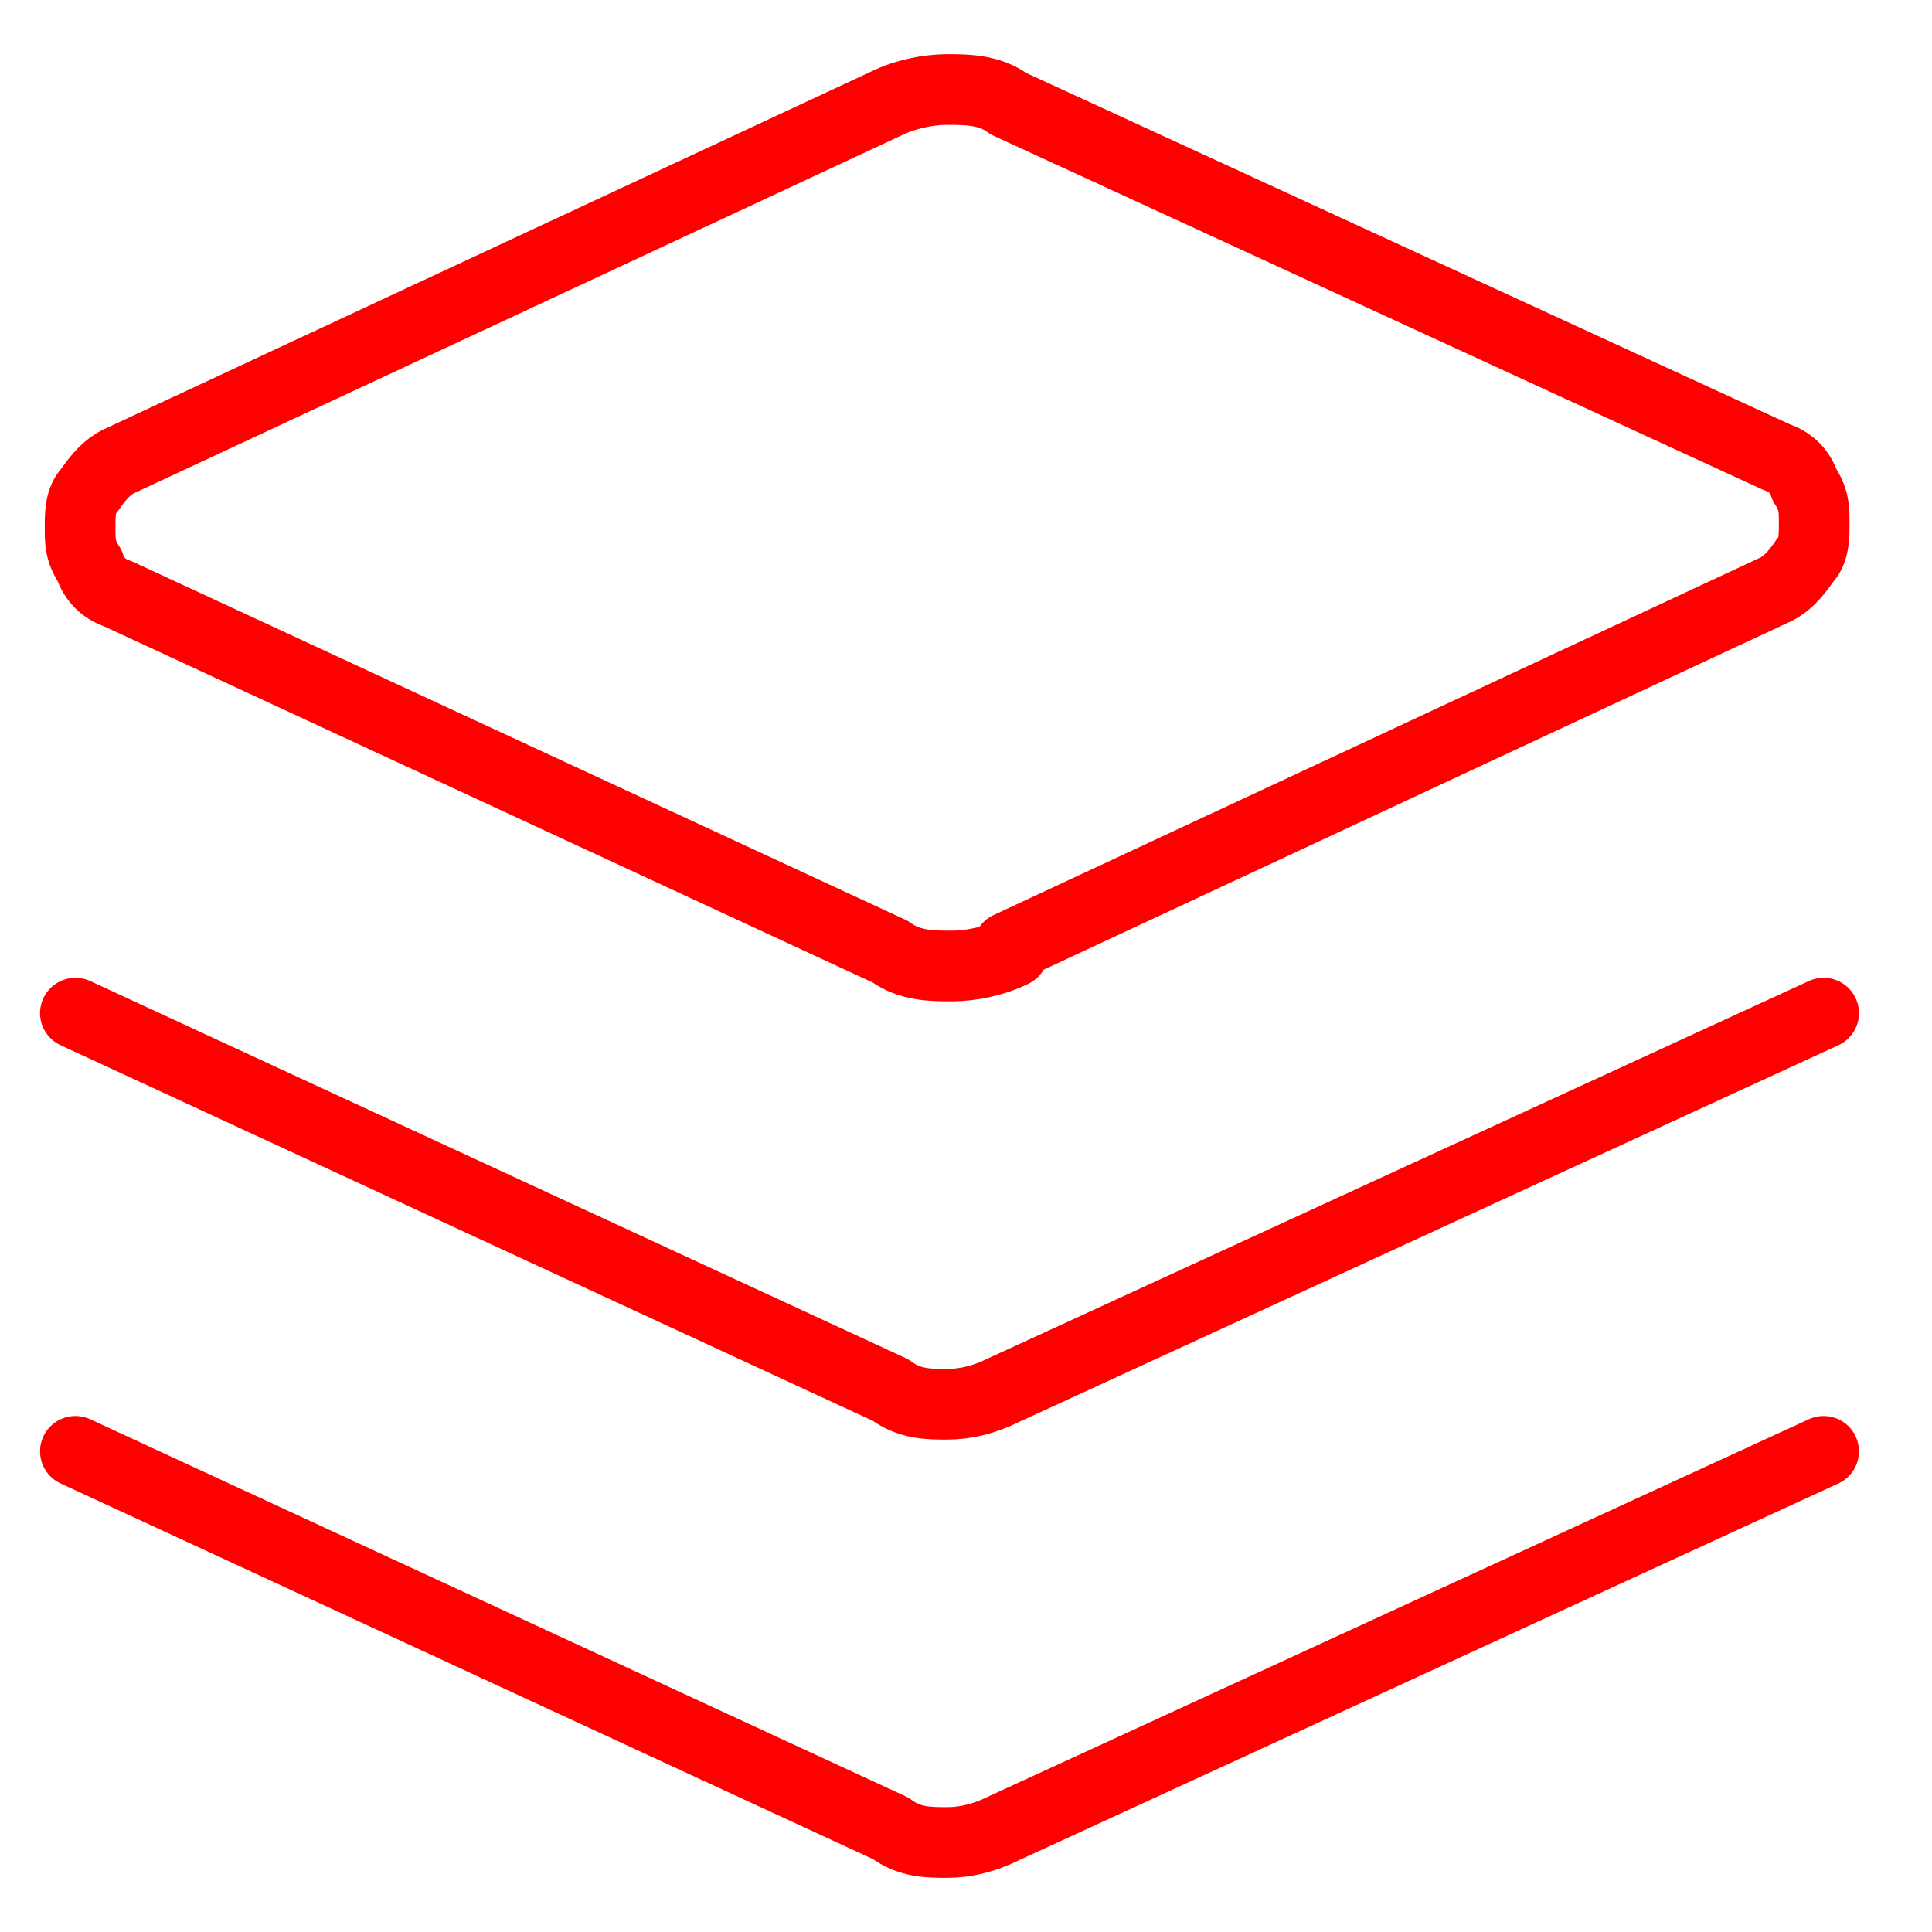
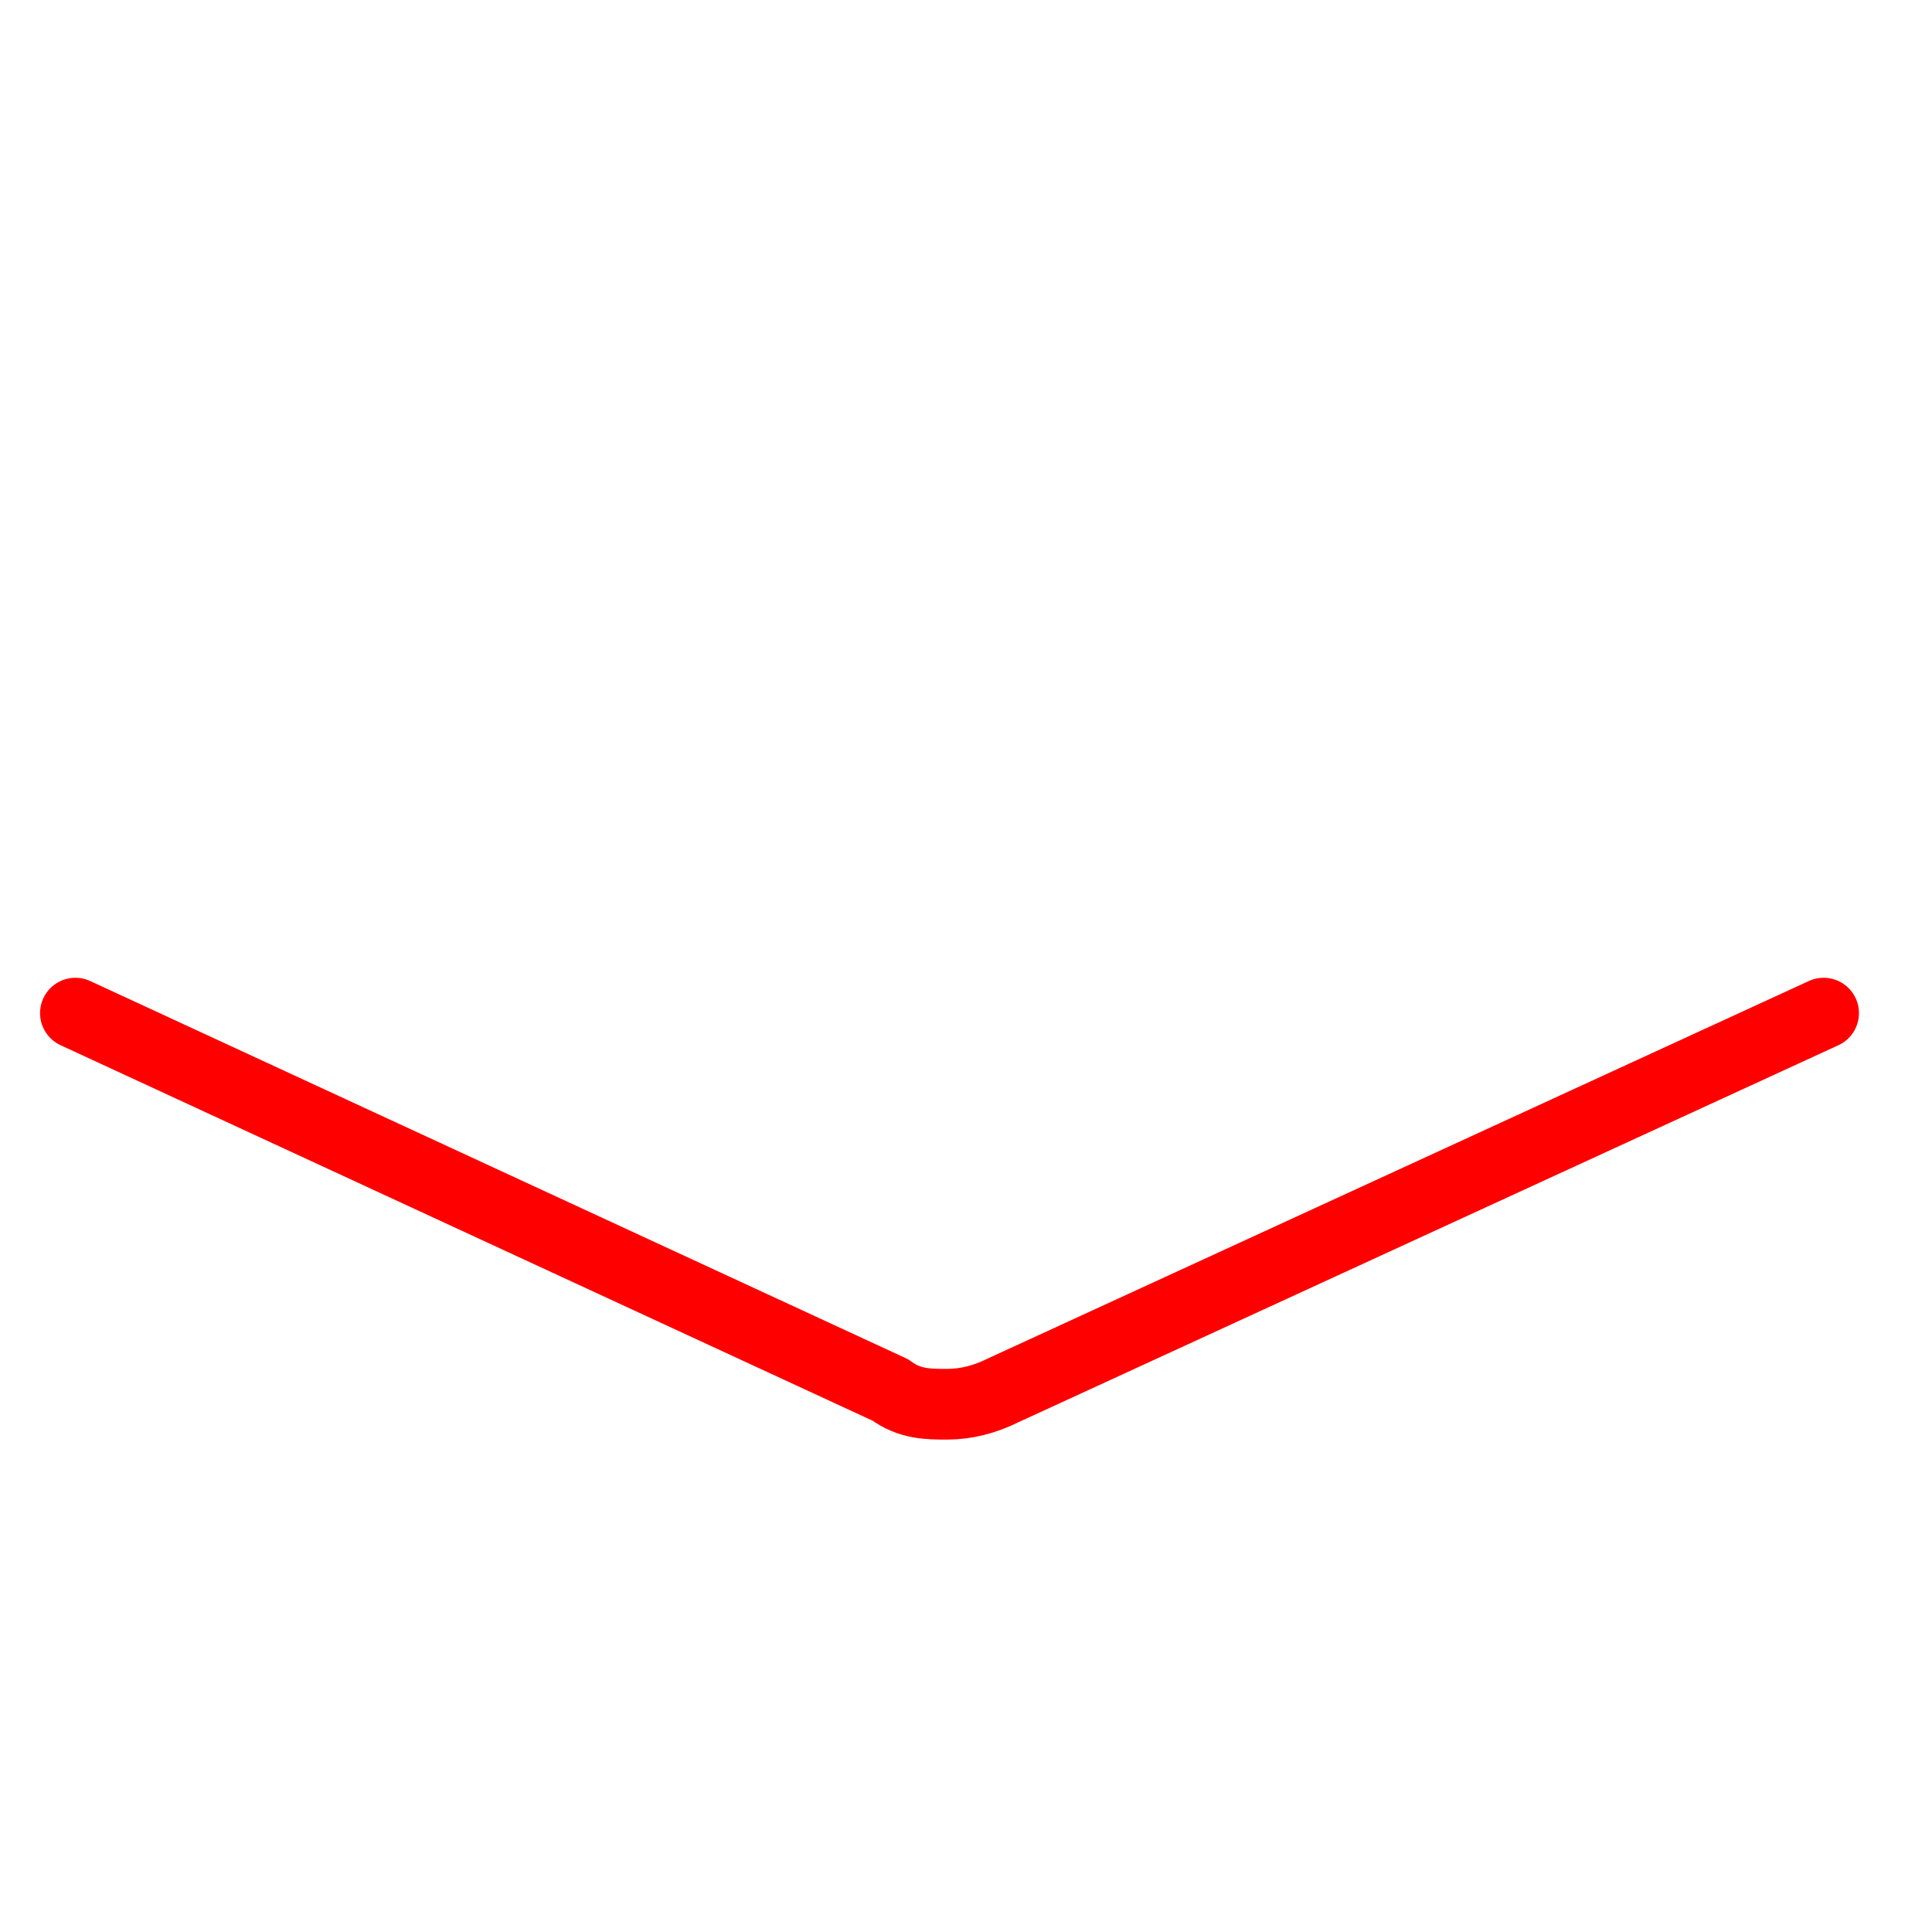
<svg xmlns="http://www.w3.org/2000/svg" id="Layer_1" version="1.1" viewBox="0 0 41 41">
  <defs>
    <style>
      .st0 {
        fill: none;
        stroke: red;
        stroke-linecap: round;
        stroke-linejoin: round;
        stroke-width: 1.5px;
      }
    </style>
  </defs>
-   <path class="st0" d="M21.5,20.2c-.4.2-.9.3-1.3.3s-.9,0-1.3-.3L2.5,12.6c-.3-.1-.5-.3-.6-.6-.2-.3-.2-.5-.2-.8s0-.6.2-.8c.2-.3.4-.5.6-.6L18.8,2.2c.4-.2.9-.3,1.3-.3s.9,0,1.3.3l16.3,7.5c.3.1.5.3.6.6.2.3.2.5.2.8s0,.6-.2.8c-.2.3-.4.5-.6.6l-16.3,7.6Z" />
  <path class="st0" d="M38.7,21.5l-17.4,8c-.4.2-.8.3-1.2.3s-.8,0-1.2-.3L1.6,21.5" />
-   <path class="st0" d="M38.7,30.8l-17.4,8c-.4.2-.8.3-1.2.3s-.8,0-1.2-.3L1.6,30.8" />
</svg>